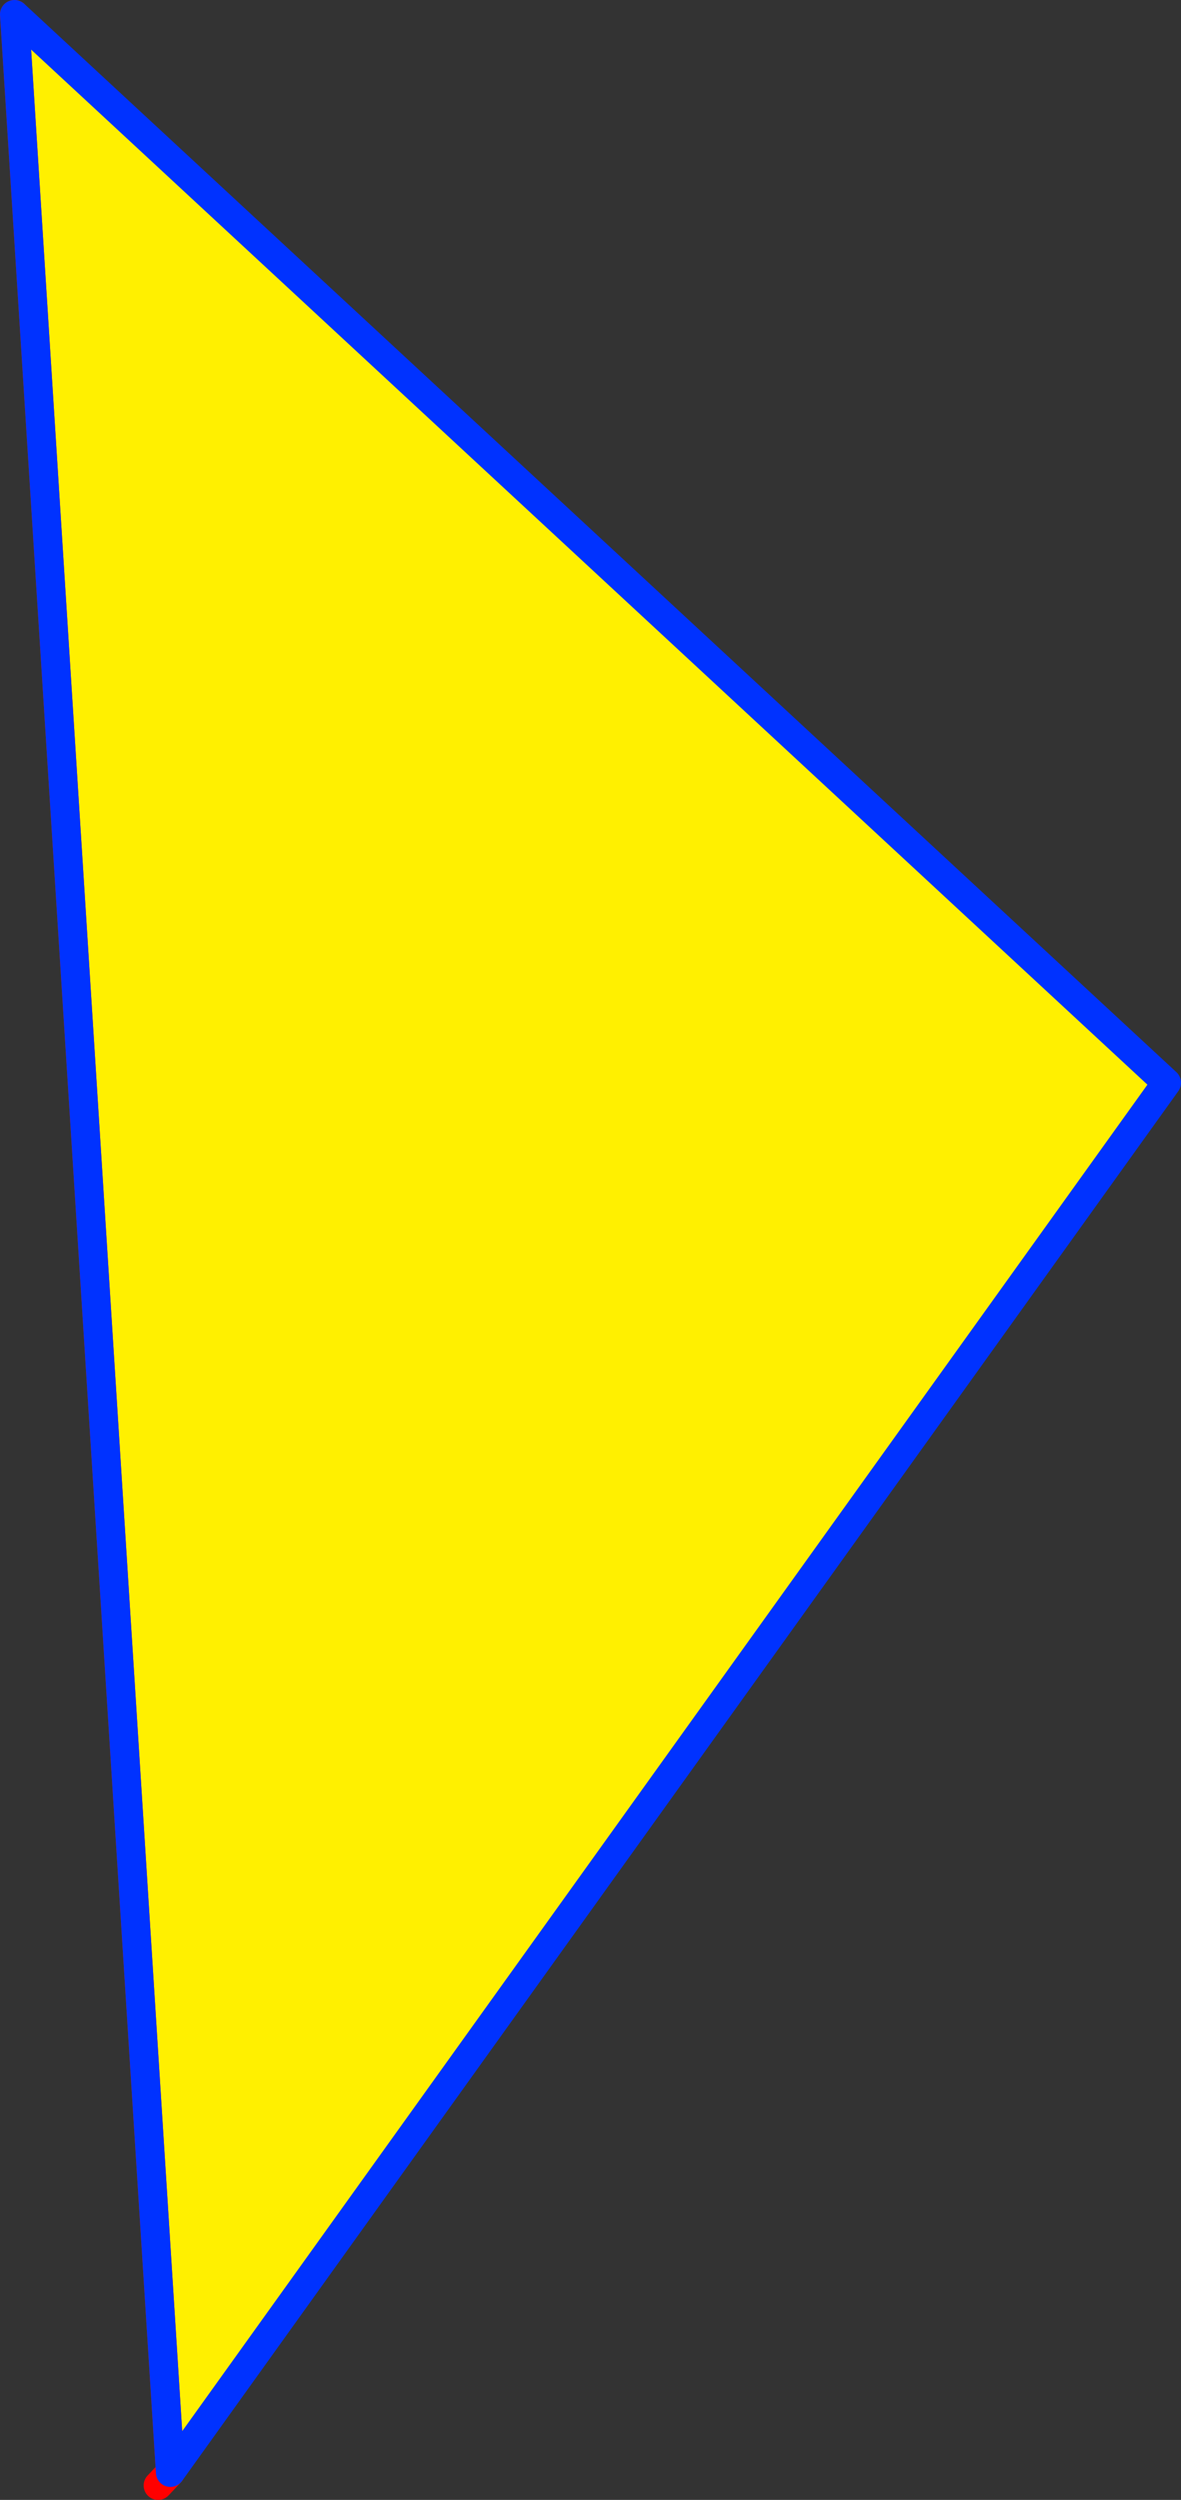
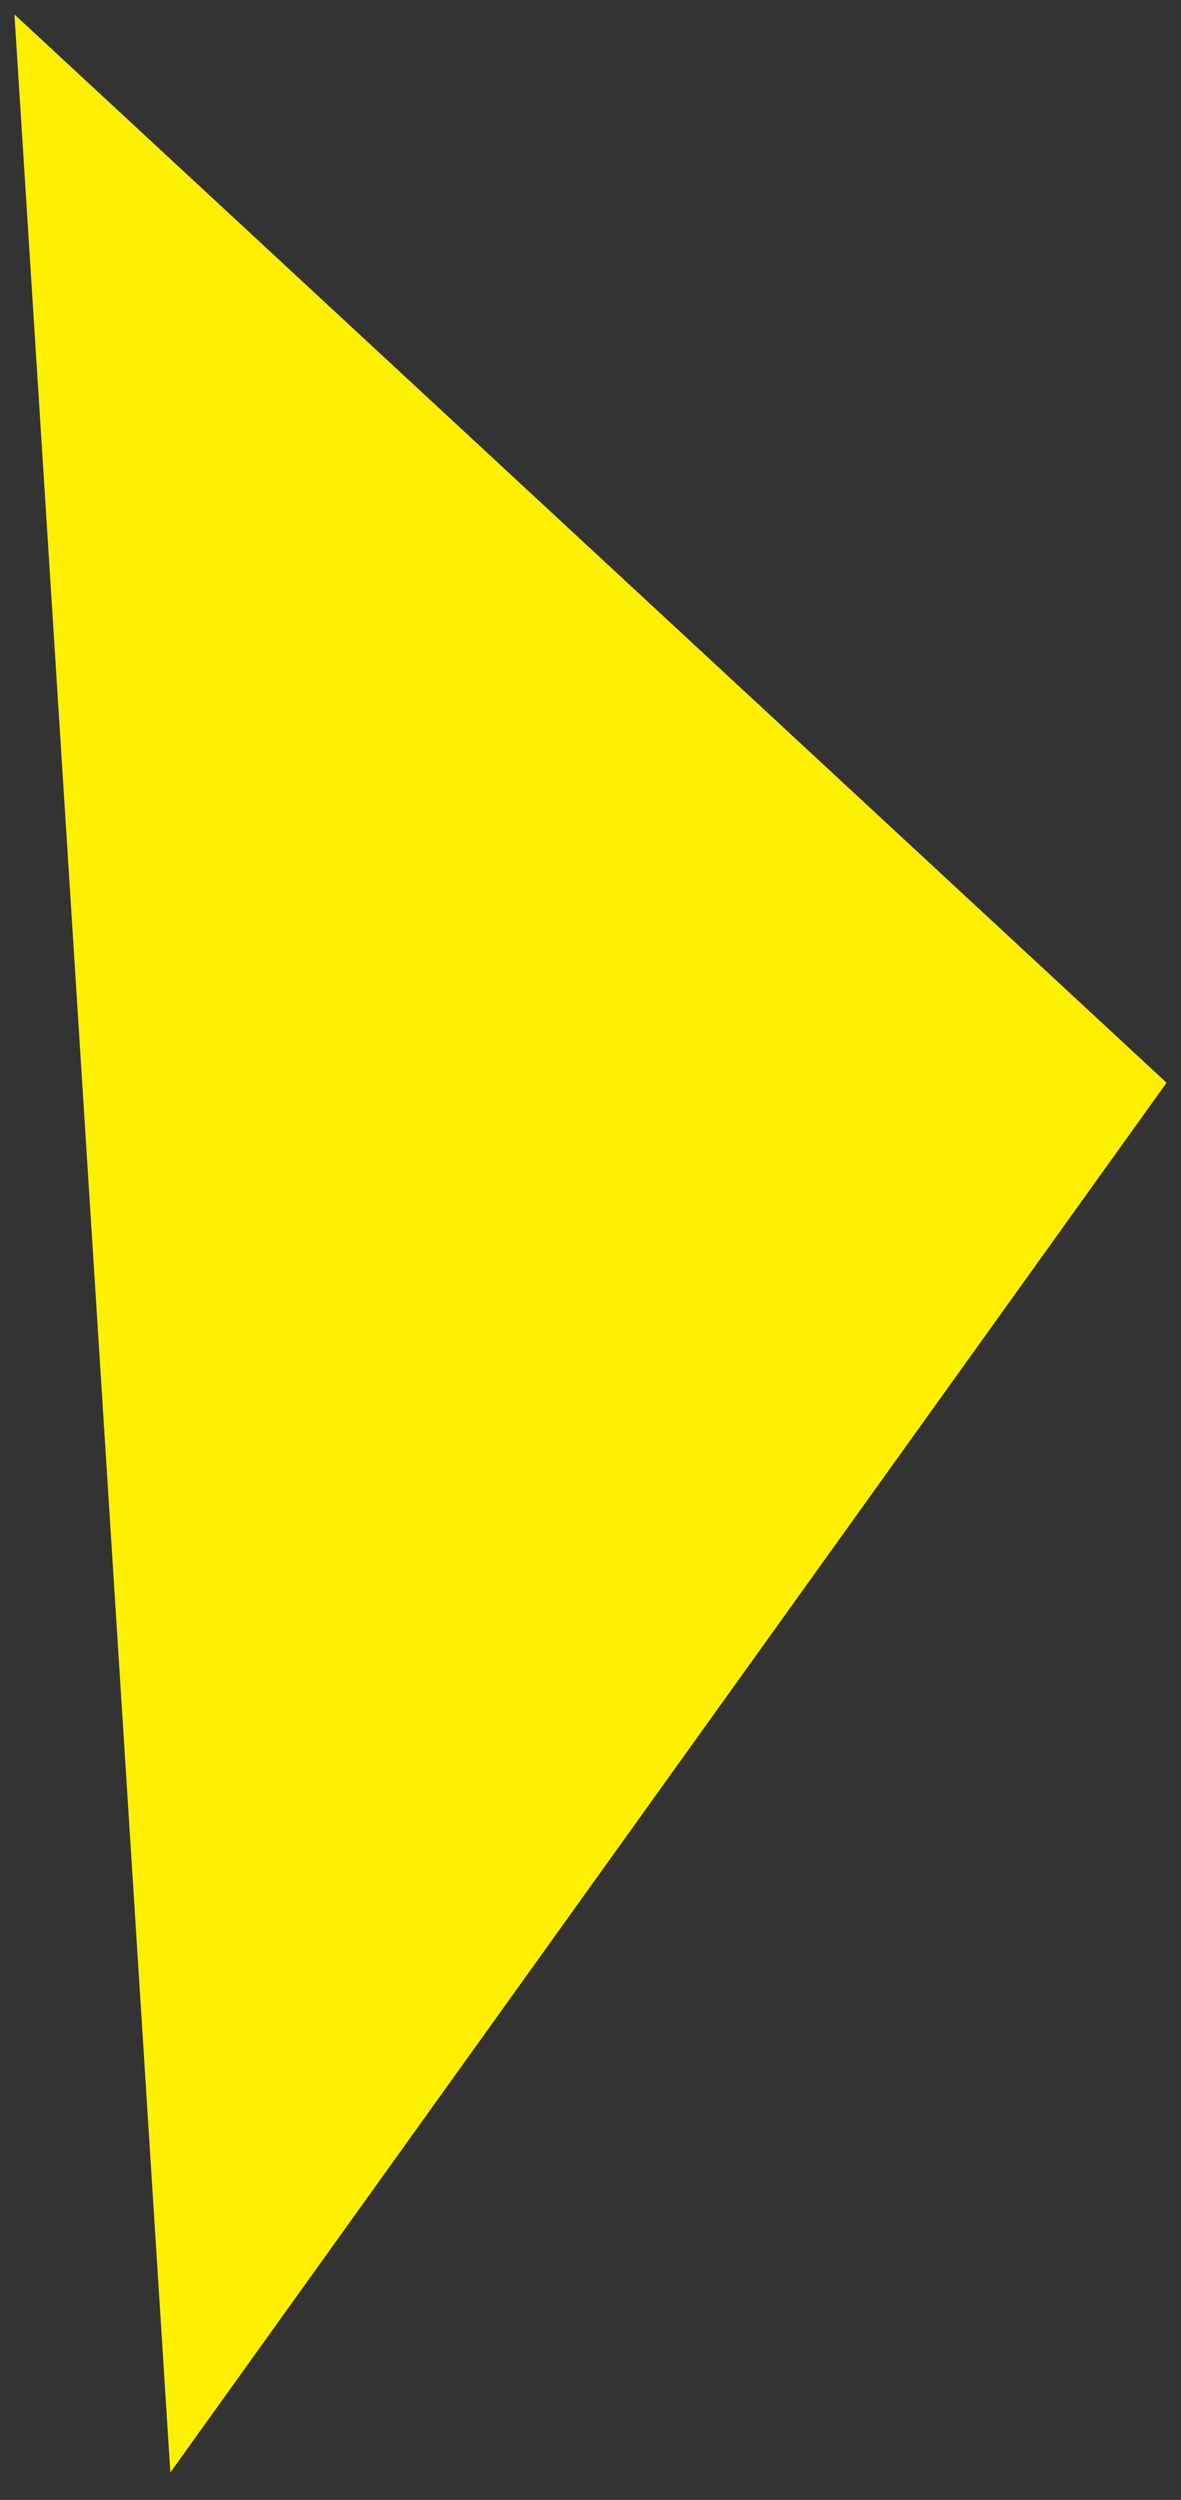
<svg xmlns="http://www.w3.org/2000/svg" height="173.05px" width="81.8px">
  <rect width="100%" height="100%" fill="#333333" stroke="none" />
  <g transform="matrix(1.0, 0.0, 0.0, 1.0, -277.7, -176.3)">
    <path d="M289.5 347.45 L278.7 177.3 358.5 251.25 289.5 347.45" fill="#fff000" fill-rule="evenodd" stroke="none" />
-     <path d="M289.5 347.45 L288.65 348.35 M289.5 347.45 L278.7 177.3" fill="none" stroke="#ff0000" stroke-linecap="round" stroke-linejoin="round" stroke-width="2.0" />
-     <path d="M278.7 177.3 L358.5 251.25 289.5 347.45 Z" fill="none" stroke="#0032ff" stroke-linecap="round" stroke-linejoin="round" stroke-width="2.0" />
  </g>
</svg>